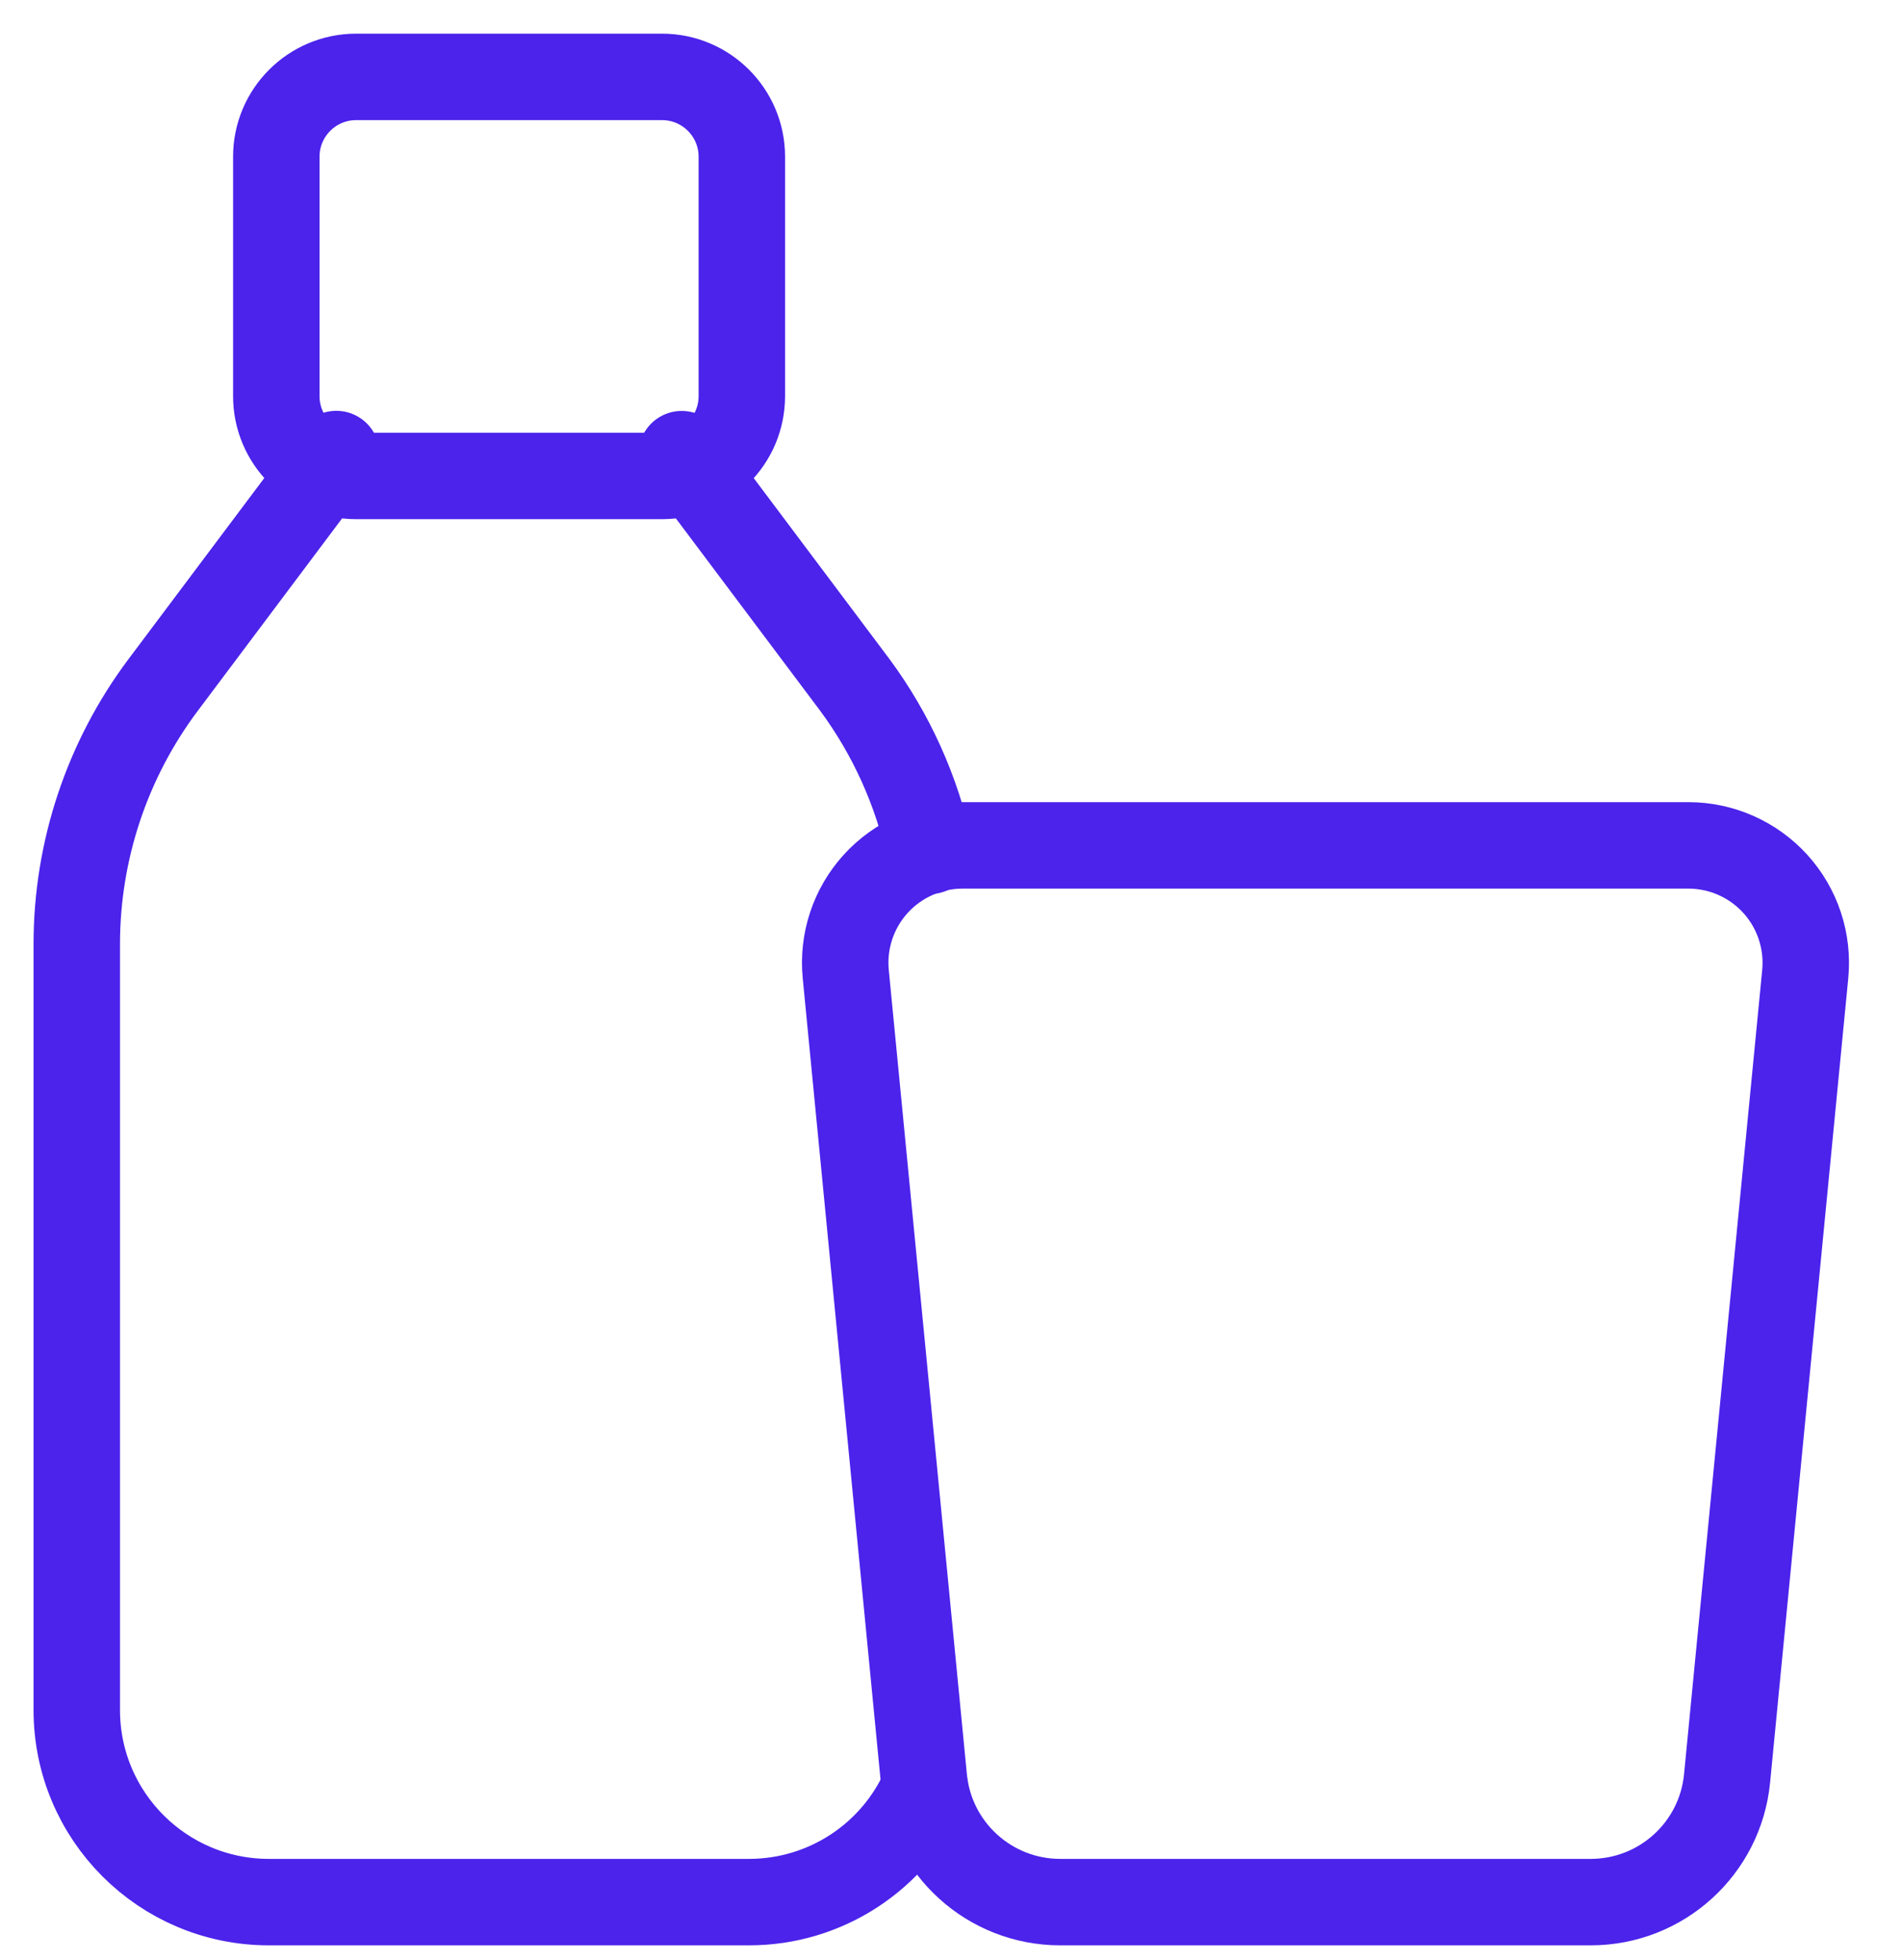
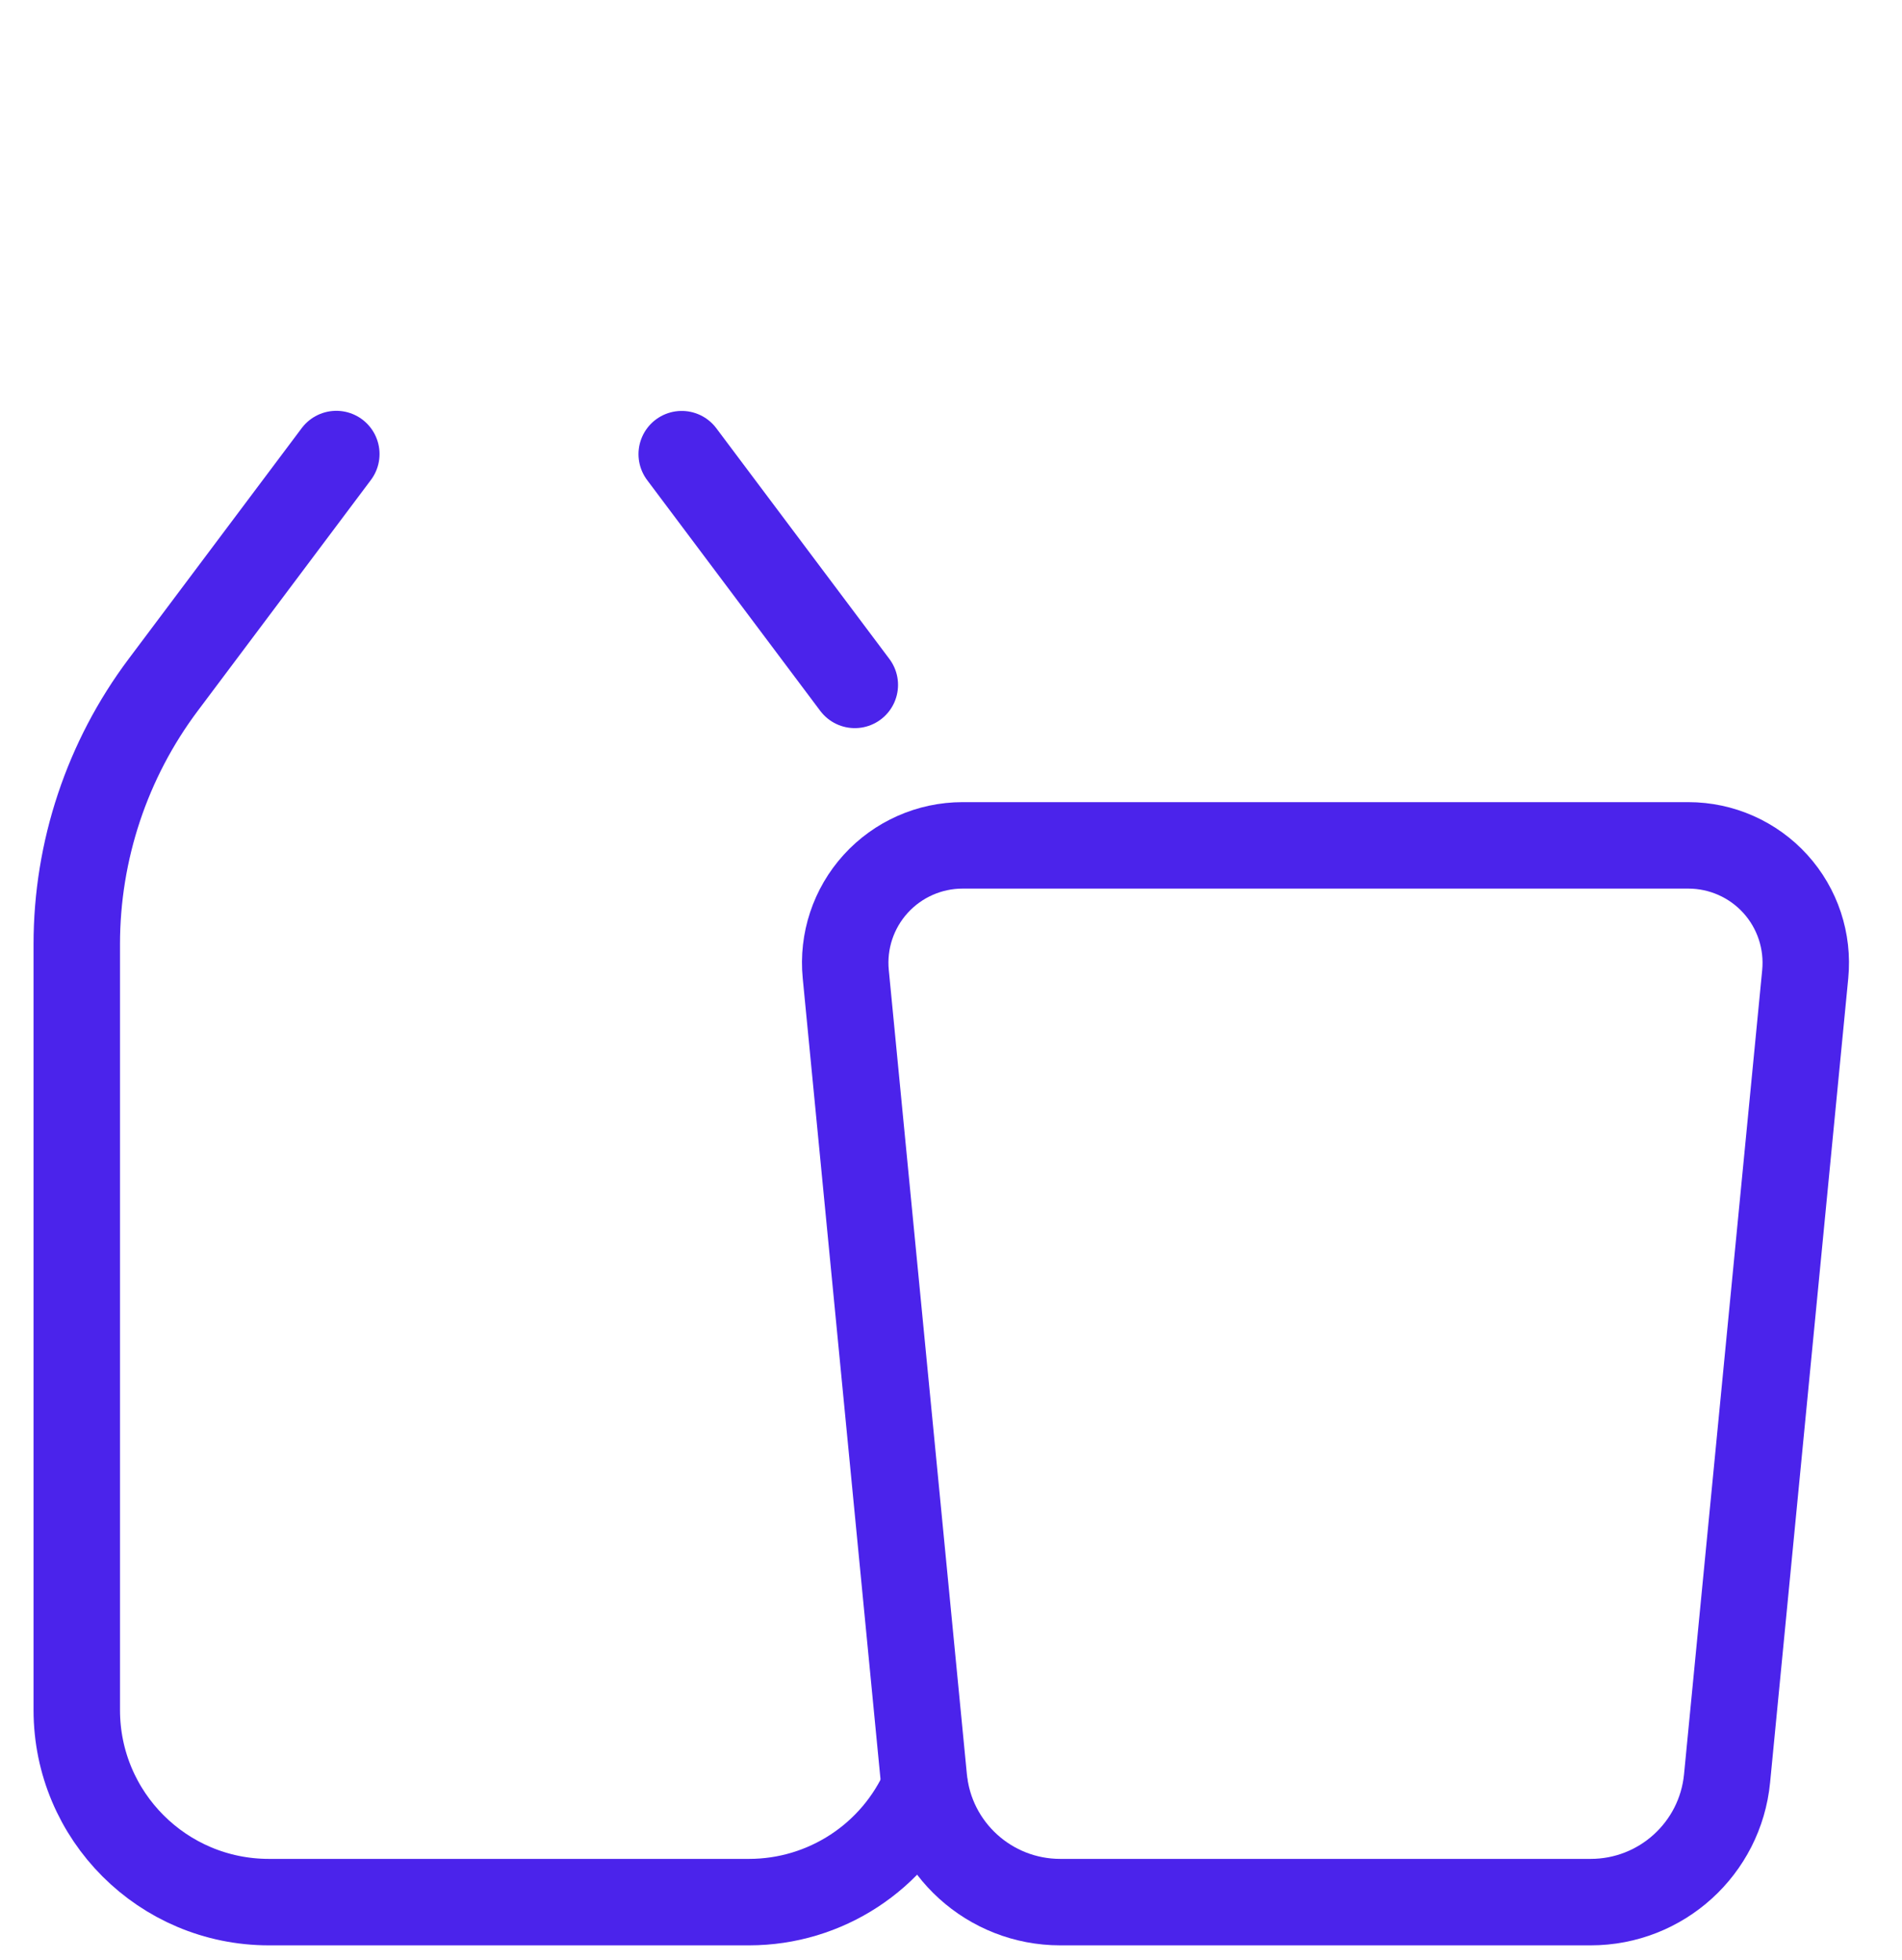
<svg xmlns="http://www.w3.org/2000/svg" width="33" height="34" viewBox="0 0 33 34" fill="none">
  <g clip-path="url(#clip0_1056_124)">
    <path fill-rule="evenodd" clip-rule="evenodd" d="M29.293 14.666H16.701C16.127 14.666 15.579 14.909 15.193 15.334C14.807 15.759 14.618 16.328 14.674 16.9L16.029 30.852C16.147 32.07 17.171 32.999 18.395 32.999H27.599C28.823 32.999 29.847 32.07 29.965 30.852L31.321 16.9C31.376 16.328 31.188 15.759 30.802 15.334C30.416 14.909 29.868 14.666 29.293 14.666Z" stroke="#4B23EB" stroke-width="1.5" stroke-linecap="round" stroke-linejoin="round" />
-     <path fill-rule="evenodd" clip-rule="evenodd" d="M11.486 1.334C12.251 1.334 12.871 1.954 12.871 2.719V6.872C12.871 7.637 12.251 8.257 11.486 8.257H6.179C5.414 8.257 4.794 7.637 4.794 6.872V2.719C4.794 1.954 5.414 1.334 6.179 1.334H11.486Z" stroke="#4B23EB" stroke-width="1.5" stroke-linecap="round" stroke-linejoin="round" />
-     <path d="M11.828 7.879L14.831 11.882C15.464 12.738 15.907 13.72 16.131 14.761" stroke="#4B23EB" stroke-width="1.5" stroke-linecap="round" stroke-linejoin="round" />
+     <path d="M11.828 7.879L14.831 11.882" stroke="#4B23EB" stroke-width="1.5" stroke-linecap="round" stroke-linejoin="round" />
    <path d="M5.835 7.877L2.832 11.881C1.858 13.179 1.332 14.758 1.332 16.381V29.666C1.332 31.507 2.824 32.999 4.665 32.999H12.999C14.32 32.998 15.515 32.217 16.046 31.008" stroke="#4B23EB" stroke-width="1.5" stroke-linecap="round" stroke-linejoin="round" />
  </g>
  <defs>
    <clipPath id="clip0_1056_124">
      <rect width="33" height="34" fill="white" />
    </clipPath>
  </defs>
</svg>